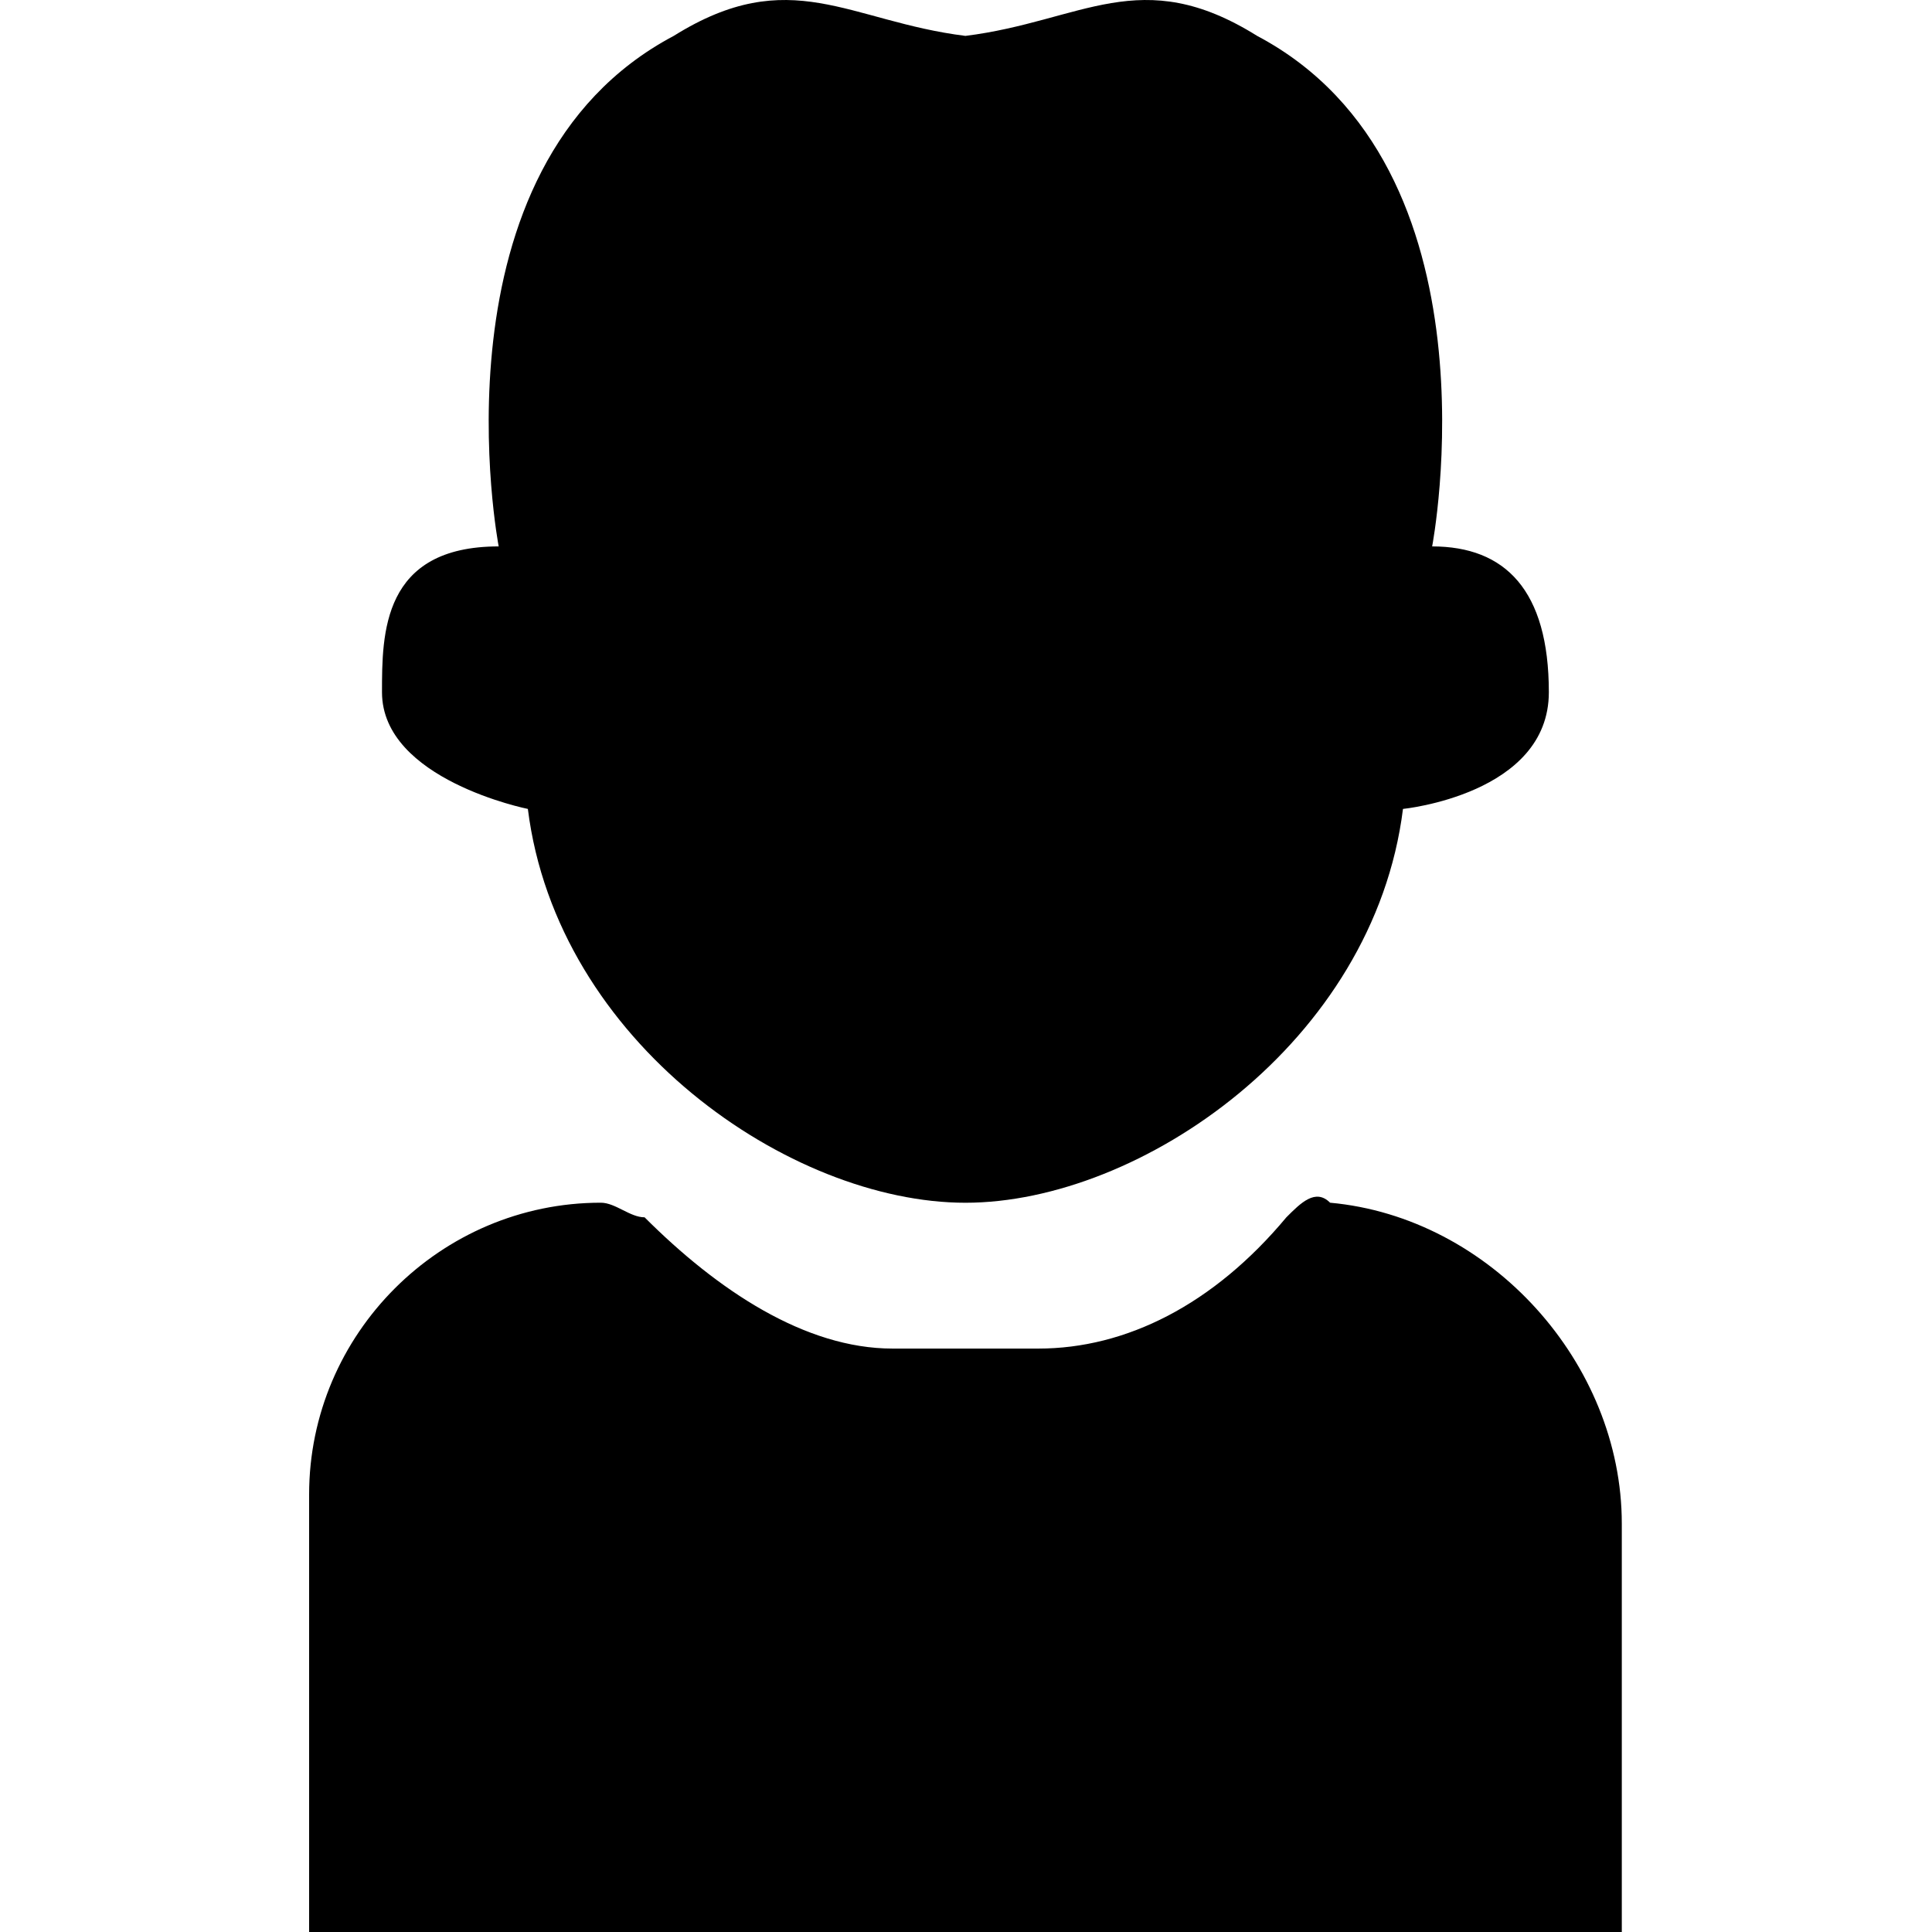
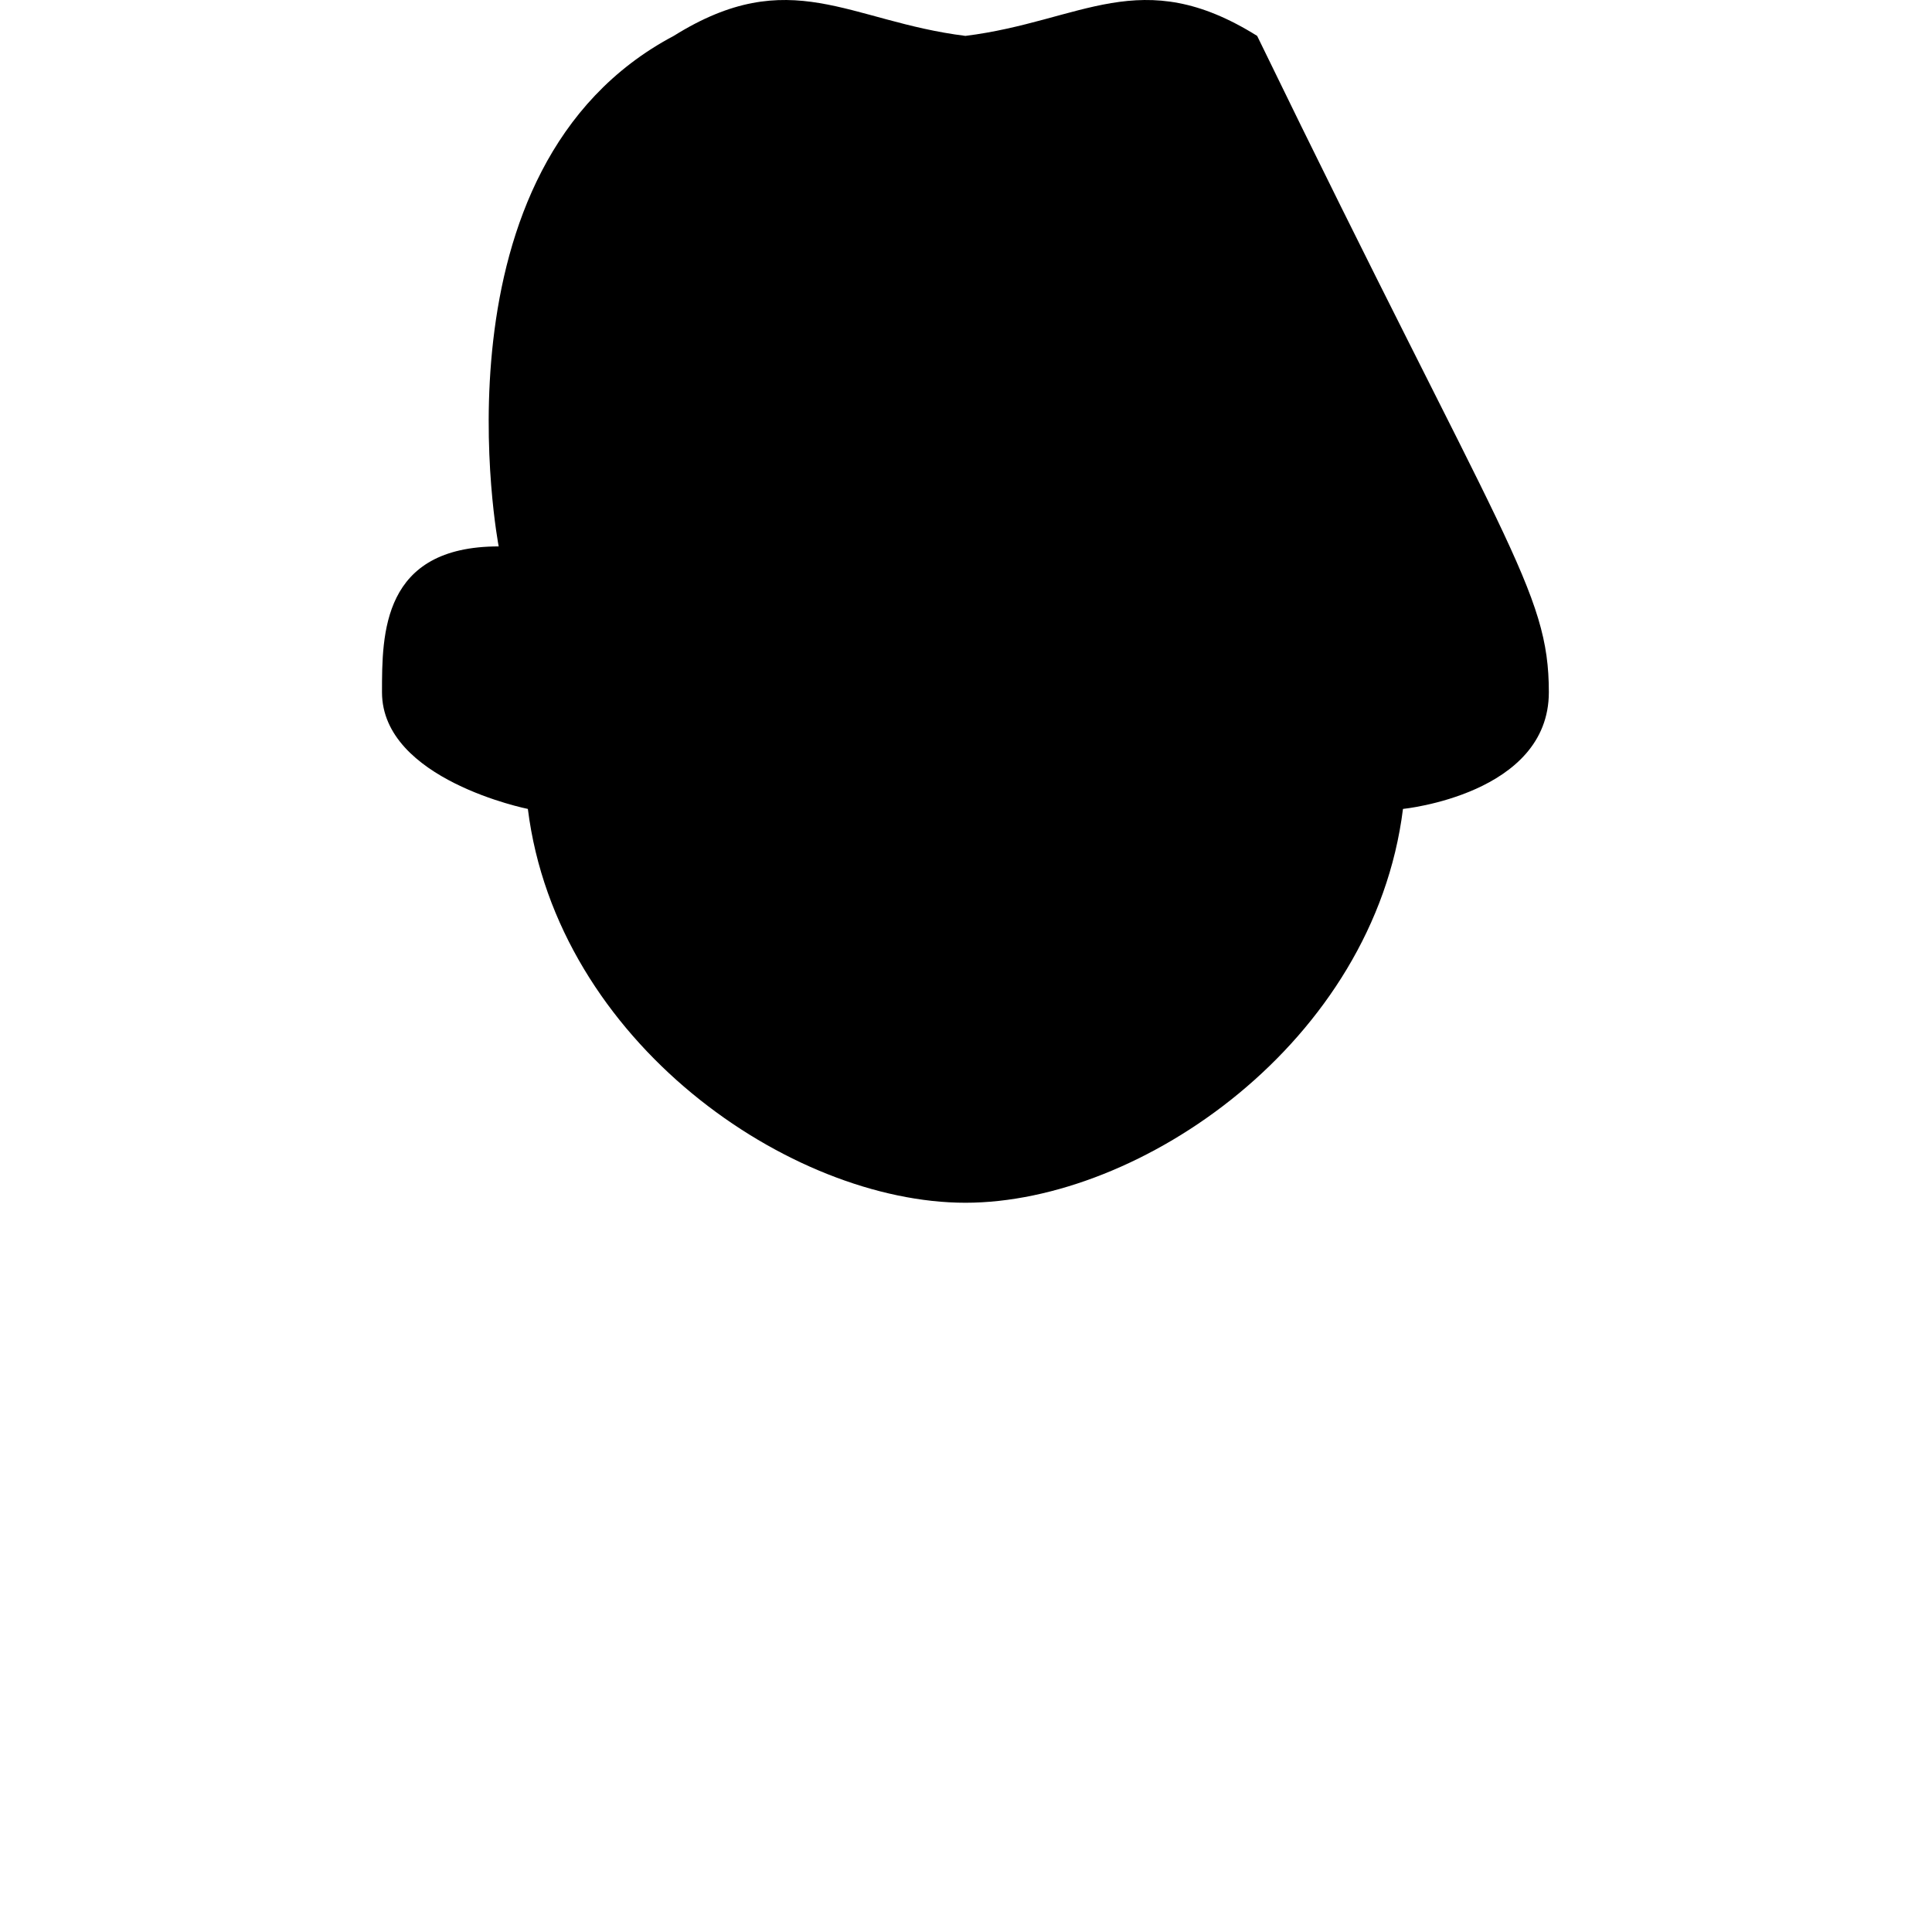
<svg xmlns="http://www.w3.org/2000/svg" viewBox="0.0 0.0 50.0 50.0" fill="none" width="50.0" height="50.0">
  <g>
-     <path d="M40.084 17.915C40.084 20.558 36.309 20.935 36.309 20.935C35.554 26.975 29.515 31.127 24.985 31.127C20.456 31.127 14.416 26.975 13.661 20.935C13.661 20.935 9.886 20.18 9.886 17.915C9.886 16.405 9.886 14.141 12.906 14.141C12.906 14.141 11.019 4.326 17.436 0.929C20.456 -0.958 21.965 0.552 24.985 0.929C28.005 0.552 29.515 -0.958 32.535 0.929C38.952 4.326 37.064 14.141 37.064 14.141C38.952 14.141 40.084 15.273 40.084 17.915Z" fill="currentColor" />
-     <path d="M41.972 39.431L41.972 50L8 50L8 38.676C8 34.524 11.397 31.126 15.549 31.126C15.927 31.126 16.304 31.504 16.682 31.504C18.569 33.391 20.834 34.901 23.099 34.901L26.874 34.901C29.138 34.901 31.403 33.769 33.291 31.504C33.668 31.126 34.045 30.749 34.423 31.126C38.575 31.504 41.972 35.279 41.972 39.431Z" fill="currentColor" />
+     <path d="M40.084 17.915C40.084 20.558 36.309 20.935 36.309 20.935C35.554 26.975 29.515 31.127 24.985 31.127C20.456 31.127 14.416 26.975 13.661 20.935C13.661 20.935 9.886 20.18 9.886 17.915C9.886 16.405 9.886 14.141 12.906 14.141C12.906 14.141 11.019 4.326 17.436 0.929C20.456 -0.958 21.965 0.552 24.985 0.929C28.005 0.552 29.515 -0.958 32.535 0.929C38.952 14.141 40.084 15.273 40.084 17.915Z" fill="currentColor" />
  </g>
</svg>